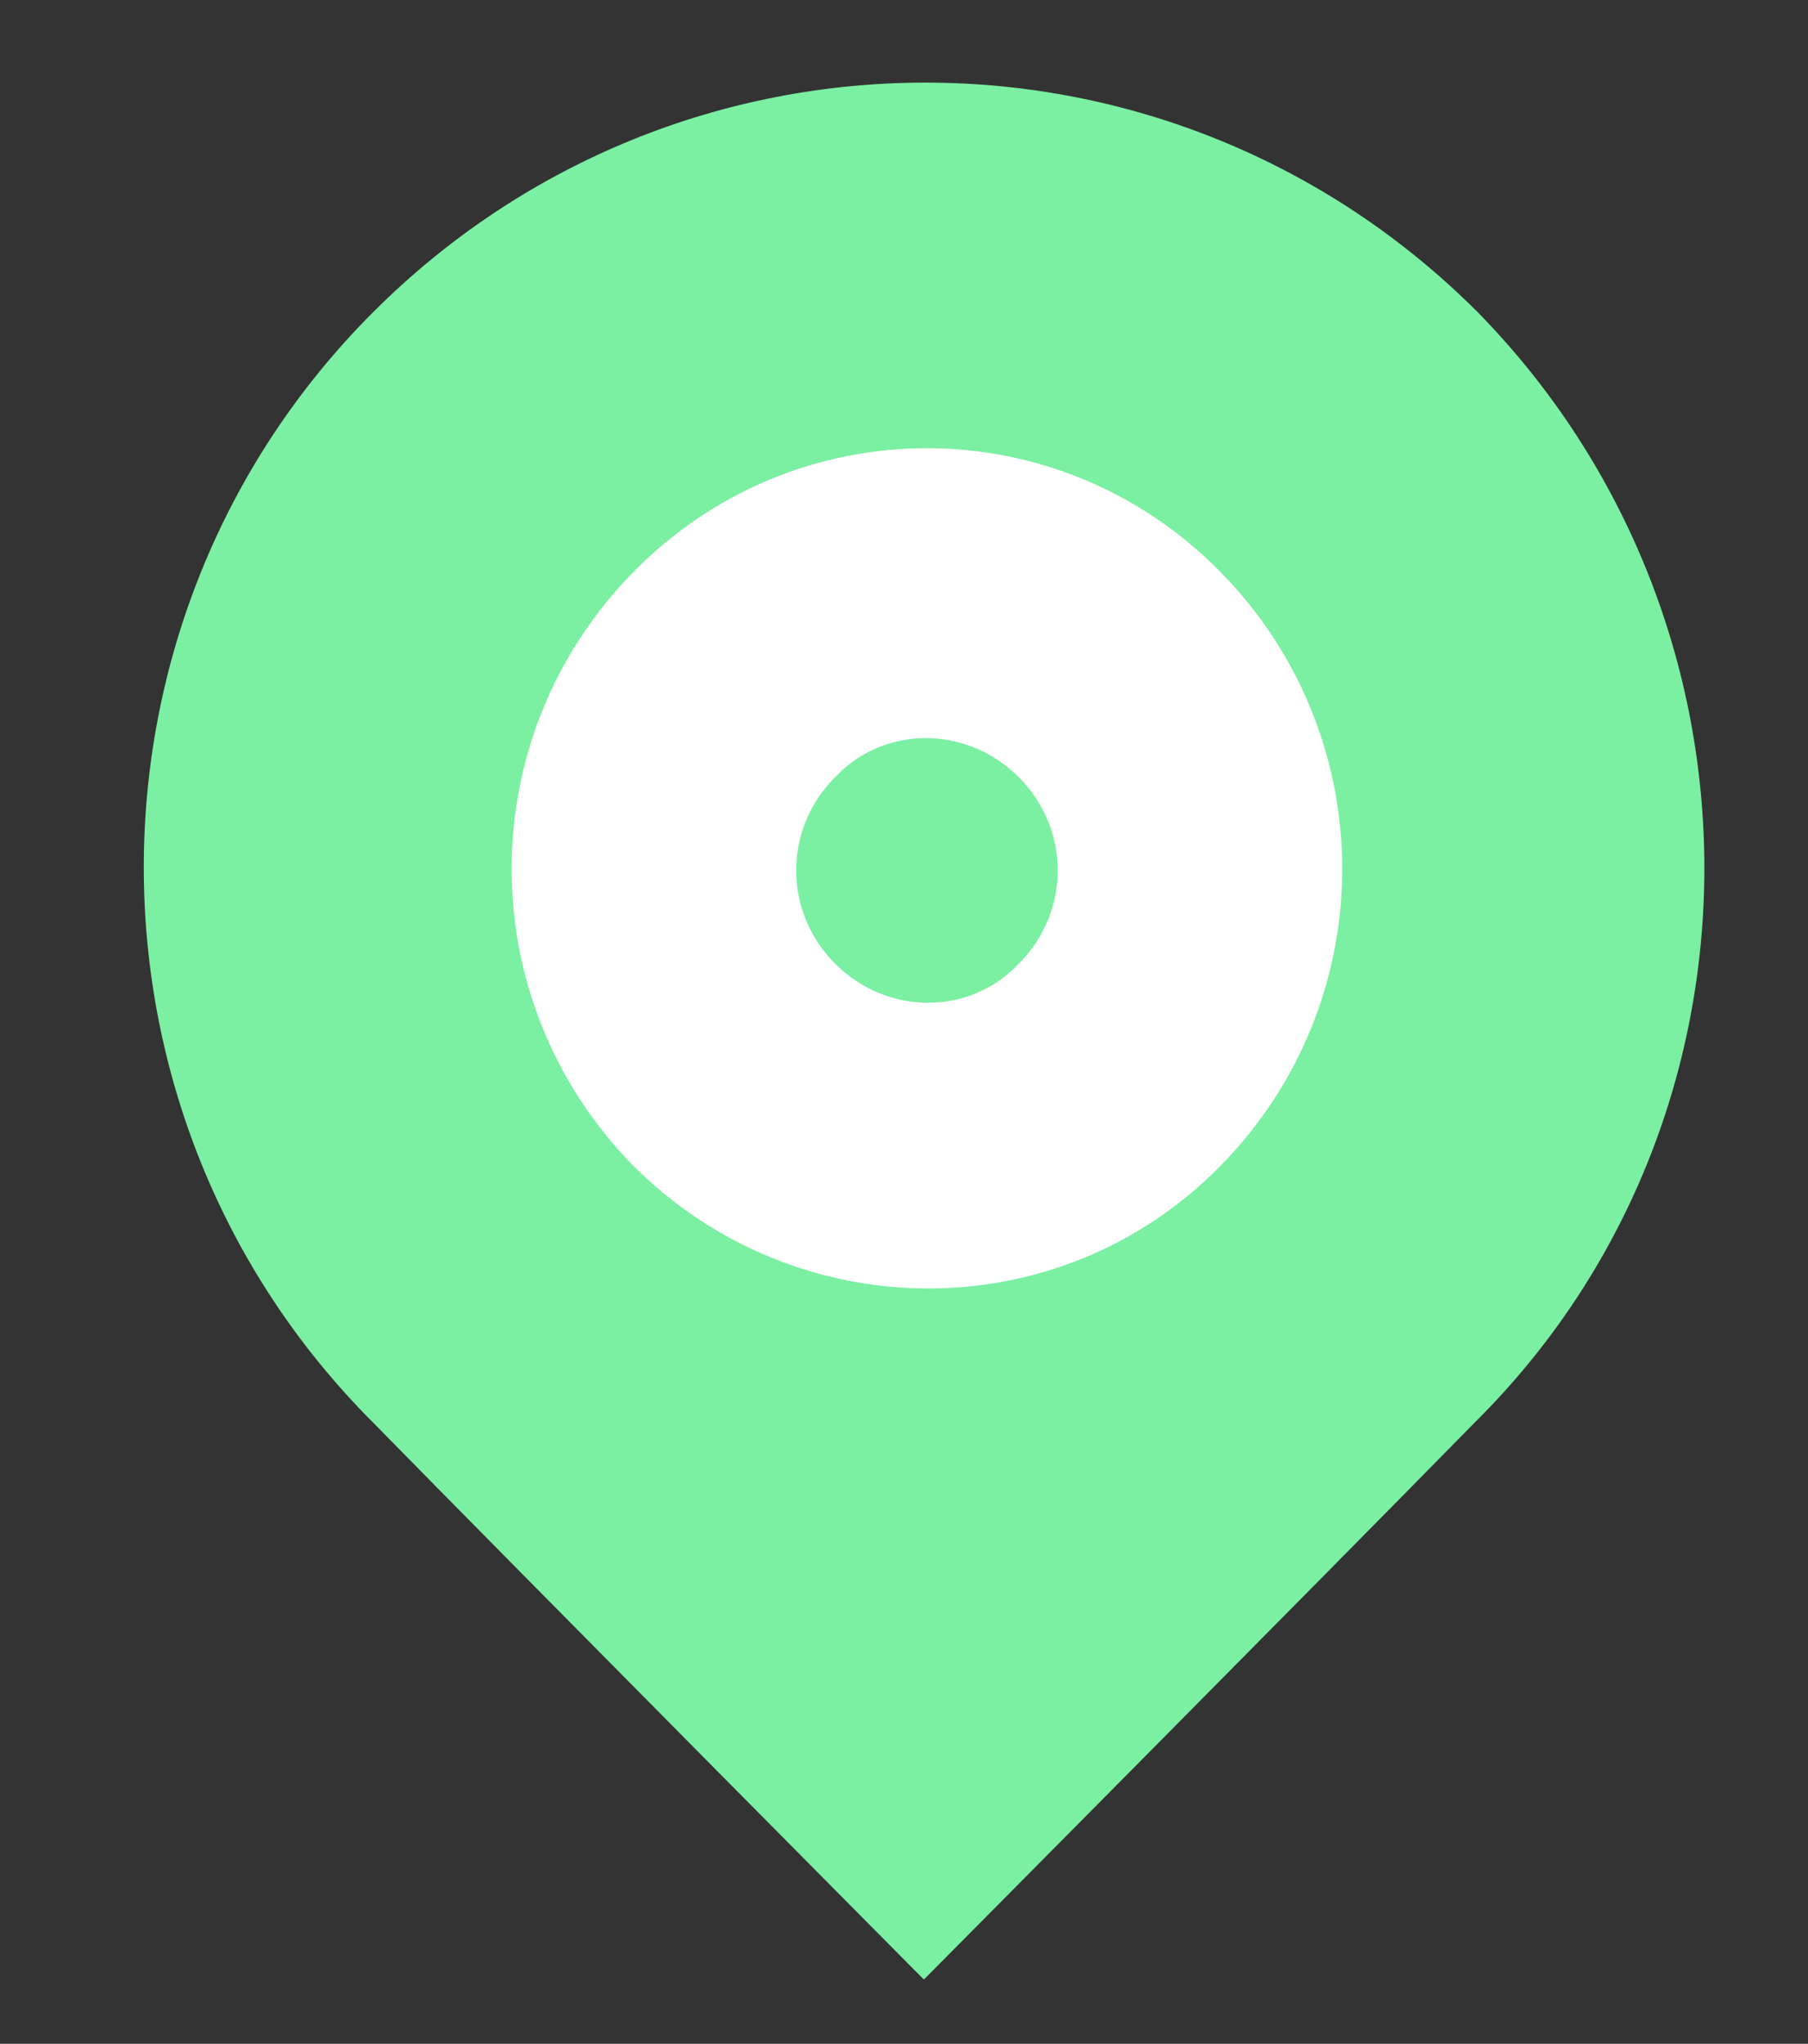
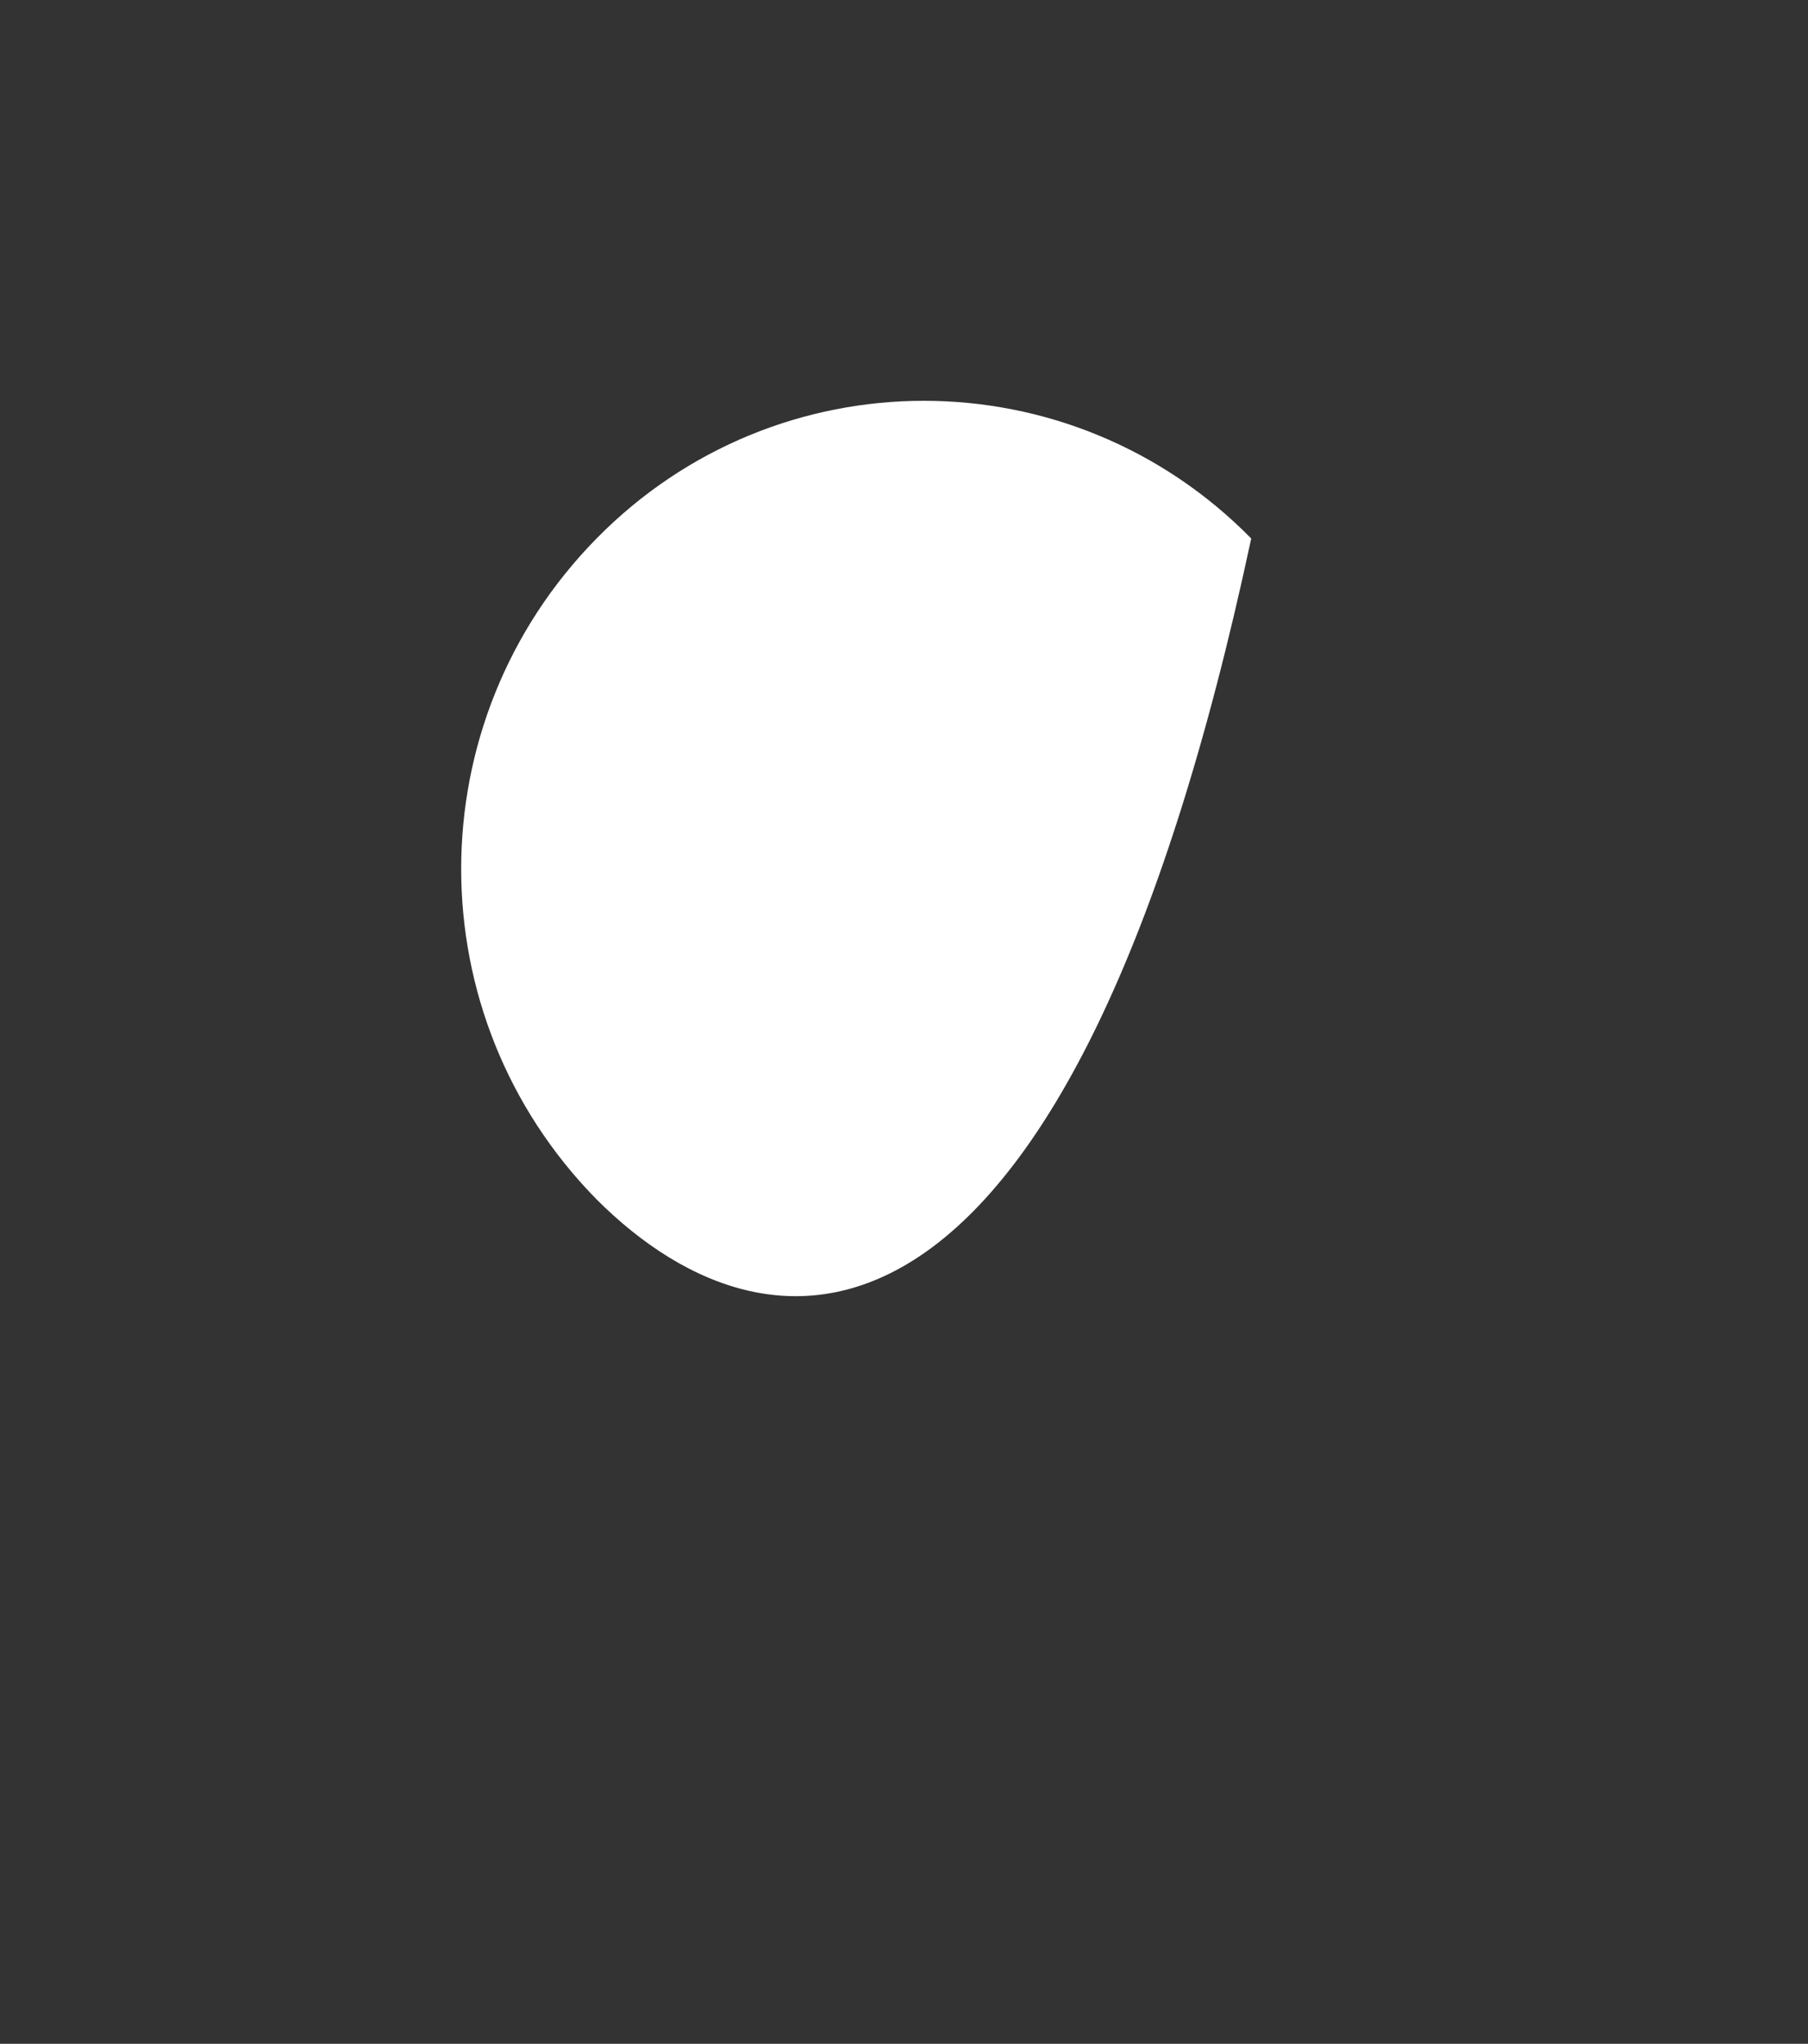
<svg xmlns="http://www.w3.org/2000/svg" version="1.1" x="0px" y="0px" width="59.1px" height="66.8px" viewBox="0 0 59.1 66.8" style="enable-background:new 0 0 59.1 66.8;" xml:space="preserve">
  <rect x="0" y="0" width="59.1" height="66.8" fill="#333333" stroke="none" />
  <style>
	.st0-marker-green{fill:#FFFFFF;}
	.st1-marker-green{fill:#7BF0A2;}
</style>
-   <path class="st0-marker-green" d="M19.5,39.2c-5.9-6-5.9-15.6,0-21.6c5.9-6,15.5-6,21.4,0c5.9,6,5.9,15.6,0,21.6C35,45.2,25.4,45.1,19.5,39.2z" />
+   <path class="st0-marker-green" d="M19.5,39.2c-5.9-6-5.9-15.6,0-21.6c5.9-6,15.5-6,21.4,0C35,45.2,25.4,45.1,19.5,39.2z" />
  <g>
    <g>
-       <path class="st1-marker-green" d="M48.3,10.2c-10-10-26.1-10-36.1,0c-10,10-10,26.3,0,36.3c5,5.1,18,18.2,18,18.2s13.1-13.2,18-18.2    C58.2,36.6,58.2,20.3,48.3,10.2z M39.9,38.1c-5.3,5.4-13.9,5.3-19.2,0c-5.3-5.4-5.3-14,0-19.4c5.3-5.4,13.9-5.4,19.2,0    C45.2,24.1,45.2,32.7,39.9,38.1z M27.3,25.4c-1.7,1.7-1.7,4.4,0,6.1c1.7,1.7,4.4,1.7,6,0c1.7-1.7,1.7-4.4,0-6.1    C31.6,23.7,28.9,23.7,27.3,25.4z" />
-     </g>
+       </g>
  </g>
</svg>